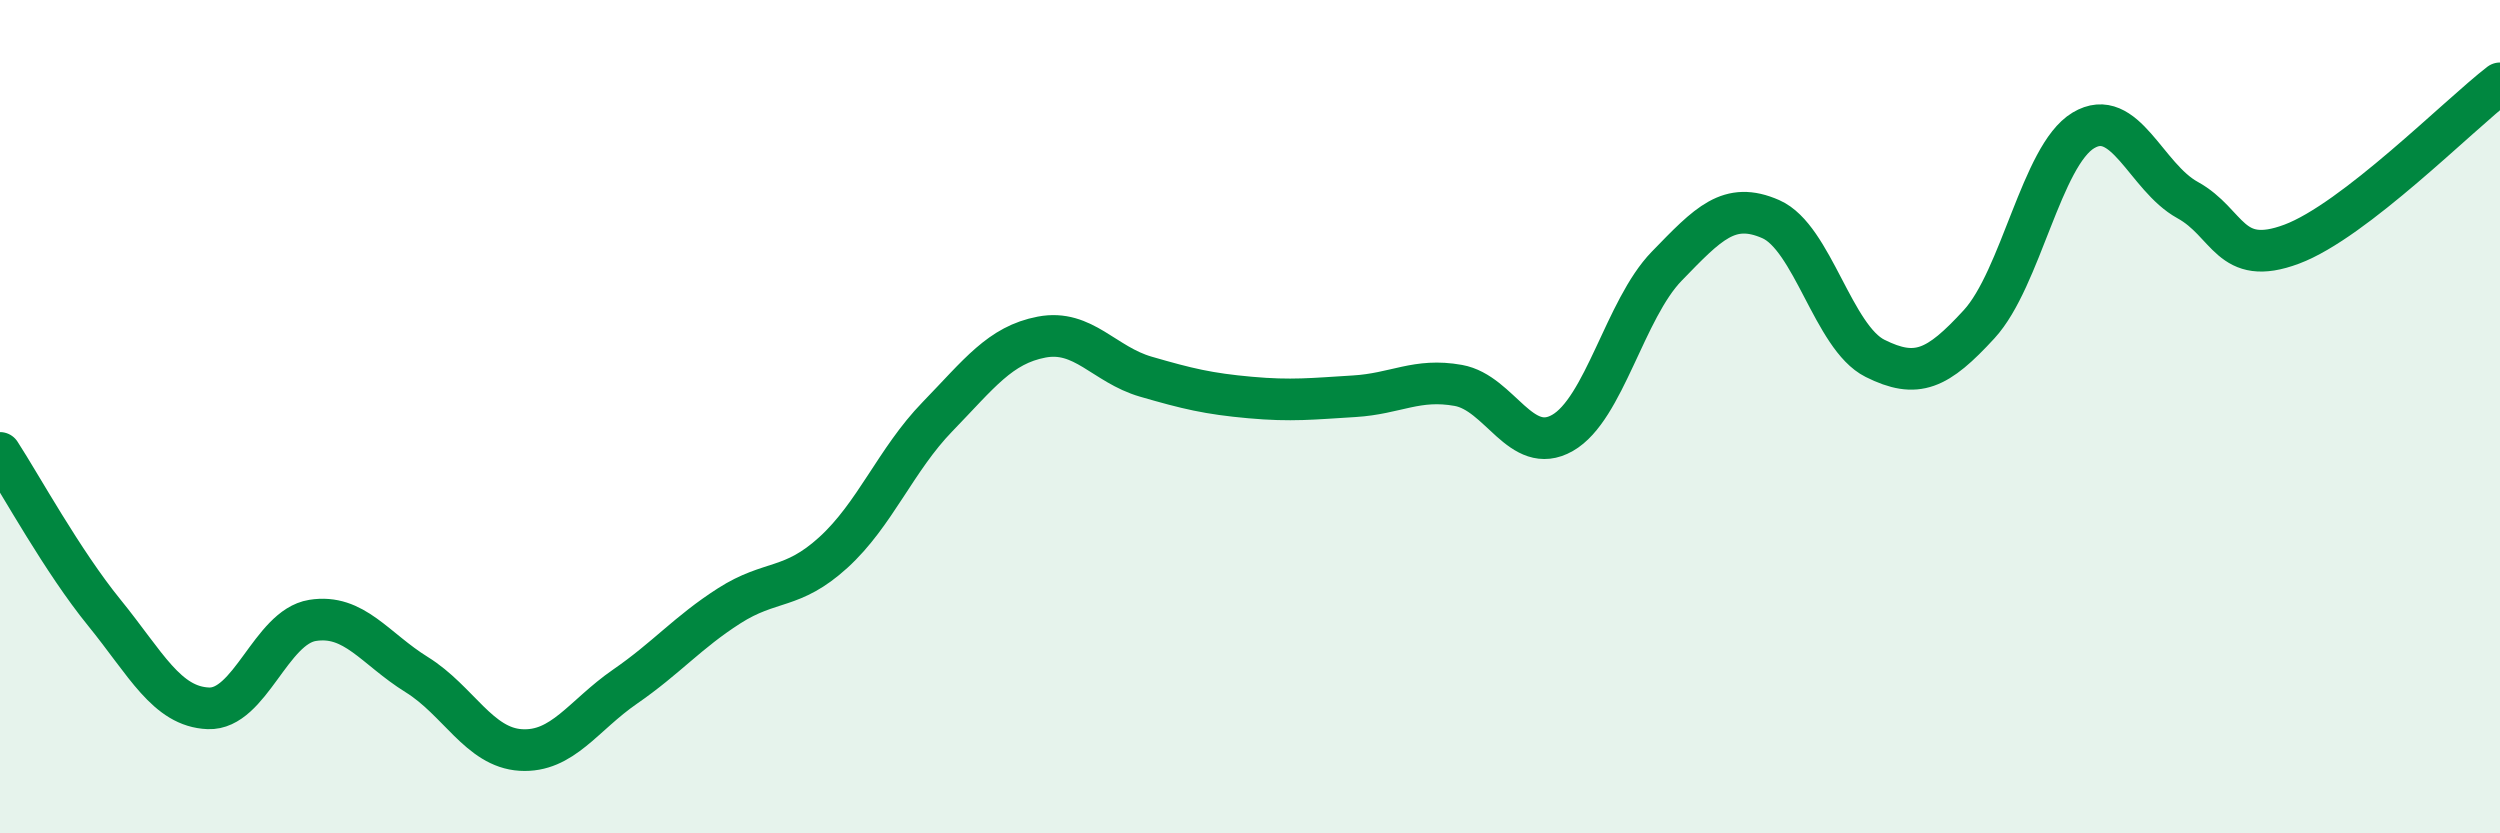
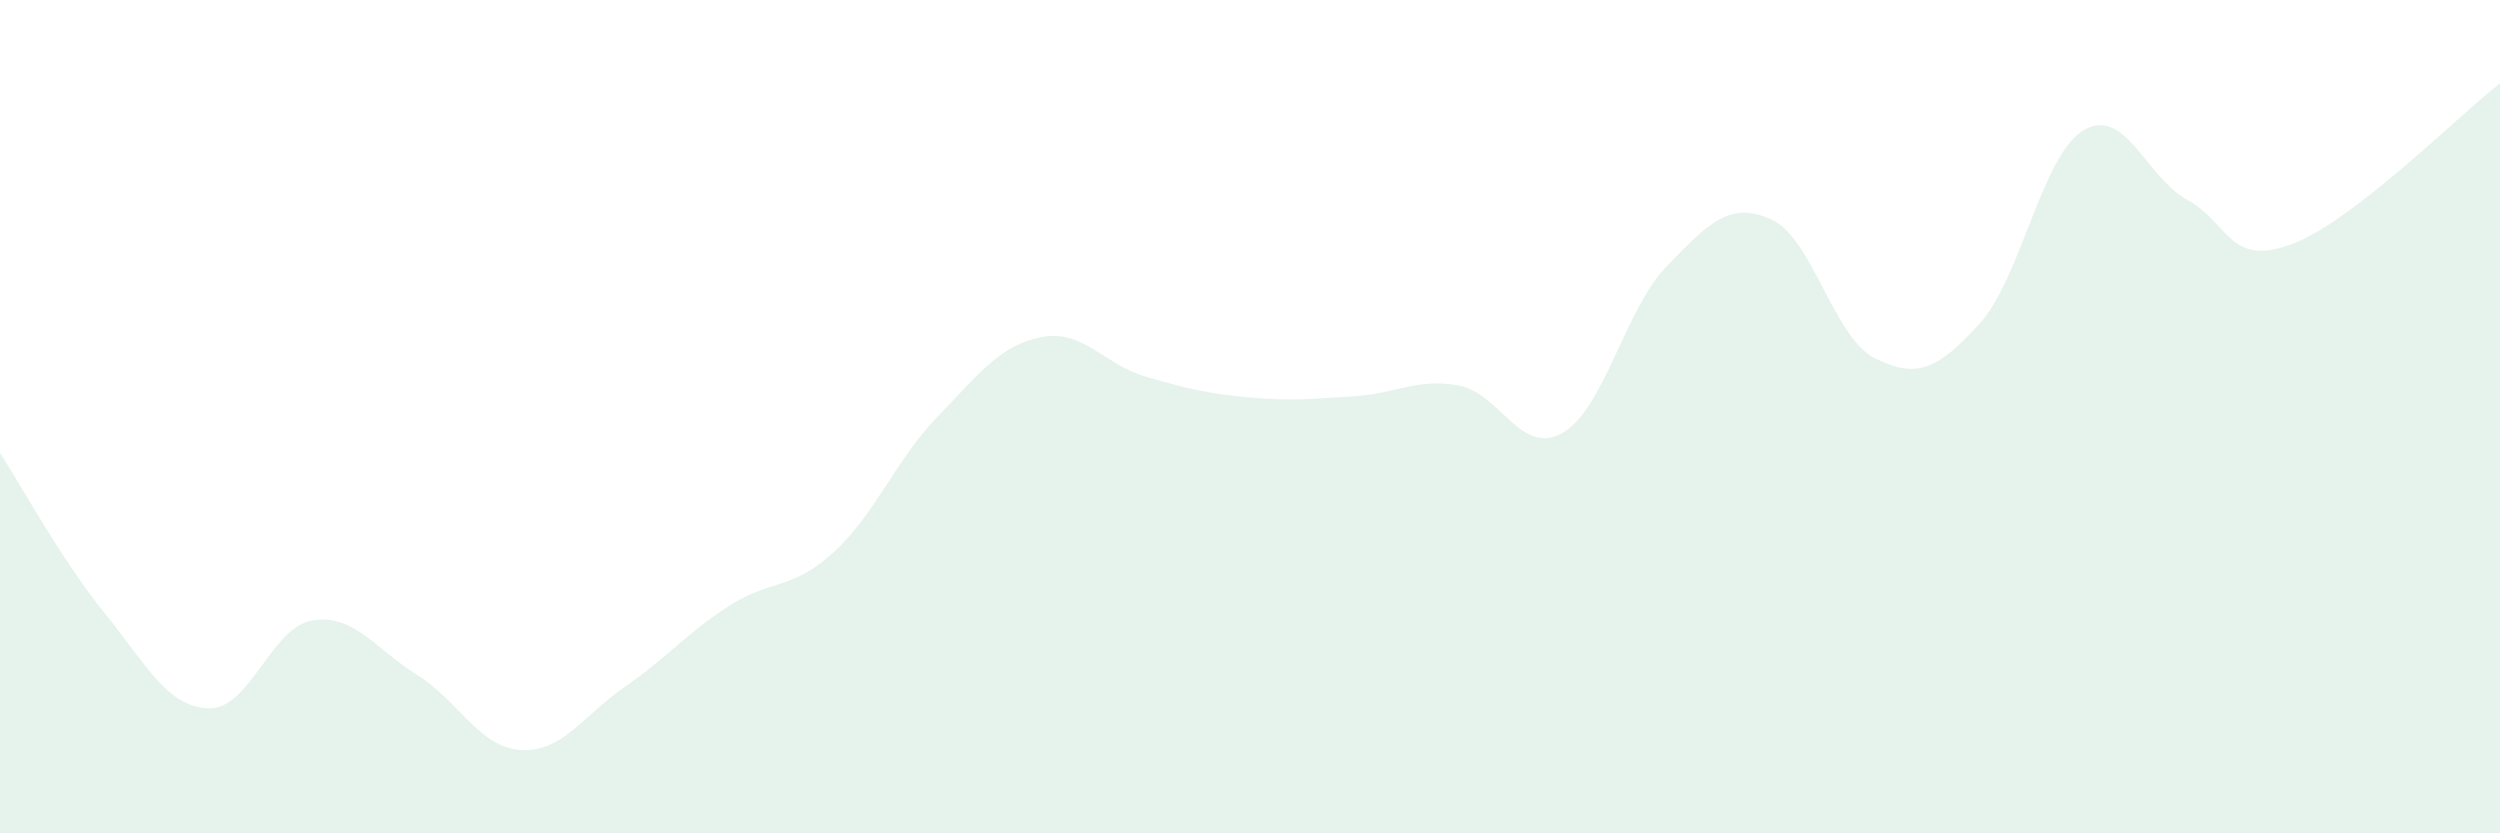
<svg xmlns="http://www.w3.org/2000/svg" width="60" height="20" viewBox="0 0 60 20">
  <path d="M 0,10.87 C 0.5,11.64 1.5,13.47 2.5,14.7 C 3.5,15.93 4,16.96 5,17 C 6,17.04 6.5,15.05 7.5,14.89 C 8.5,14.73 9,15.57 10,16.19 C 11,16.81 11.5,17.94 12.5,18 C 13.5,18.06 14,17.17 15,16.48 C 16,15.79 16.5,15.18 17.5,14.54 C 18.5,13.9 19,14.17 20,13.26 C 21,12.35 21.5,11.03 22.5,10 C 23.5,8.97 24,8.28 25,8.09 C 26,7.9 26.5,8.75 27.5,9.04 C 28.5,9.33 29,9.45 30,9.54 C 31,9.63 31.5,9.57 32.5,9.51 C 33.5,9.45 34,9.07 35,9.25 C 36,9.43 36.5,10.96 37.5,10.39 C 38.5,9.82 39,7.42 40,6.39 C 41,5.36 41.5,4.82 42.5,5.26 C 43.5,5.7 44,8.1 45,8.6 C 46,9.1 46.5,8.87 47.5,7.78 C 48.5,6.69 49,3.73 50,3.13 C 51,2.53 51.5,4.25 52.5,4.8 C 53.5,5.35 53.5,6.42 55,5.86 C 56.5,5.3 59,2.77 60,2L60 20L0 20Z" fill="#008740" opacity="0.1" stroke-linecap="round" stroke-linejoin="round" />
-   <path d="M 0,10.87 C 0.5,11.64 1.5,13.47 2.5,14.7 C 3.5,15.93 4,16.96 5,17 C 6,17.04 6.5,15.05 7.5,14.89 C 8.5,14.73 9,15.57 10,16.19 C 11,16.81 11.5,17.94 12.5,18 C 13.5,18.06 14,17.17 15,16.48 C 16,15.79 16.5,15.18 17.5,14.54 C 18.5,13.9 19,14.17 20,13.26 C 21,12.35 21.5,11.03 22.5,10 C 23.5,8.97 24,8.28 25,8.09 C 26,7.9 26.5,8.75 27.5,9.04 C 28.5,9.33 29,9.45 30,9.54 C 31,9.63 31.5,9.57 32.5,9.51 C 33.5,9.45 34,9.07 35,9.25 C 36,9.43 36.5,10.96 37.5,10.39 C 38.5,9.82 39,7.42 40,6.39 C 41,5.36 41.5,4.82 42.5,5.26 C 43.5,5.7 44,8.1 45,8.6 C 46,9.1 46.5,8.87 47.5,7.78 C 48.5,6.69 49,3.73 50,3.13 C 51,2.53 51.5,4.25 52.5,4.8 C 53.5,5.35 53.5,6.42 55,5.86 C 56.5,5.3 59,2.77 60,2" stroke="#008740" stroke-width="1" fill="none" stroke-linecap="round" stroke-linejoin="round" />
</svg>